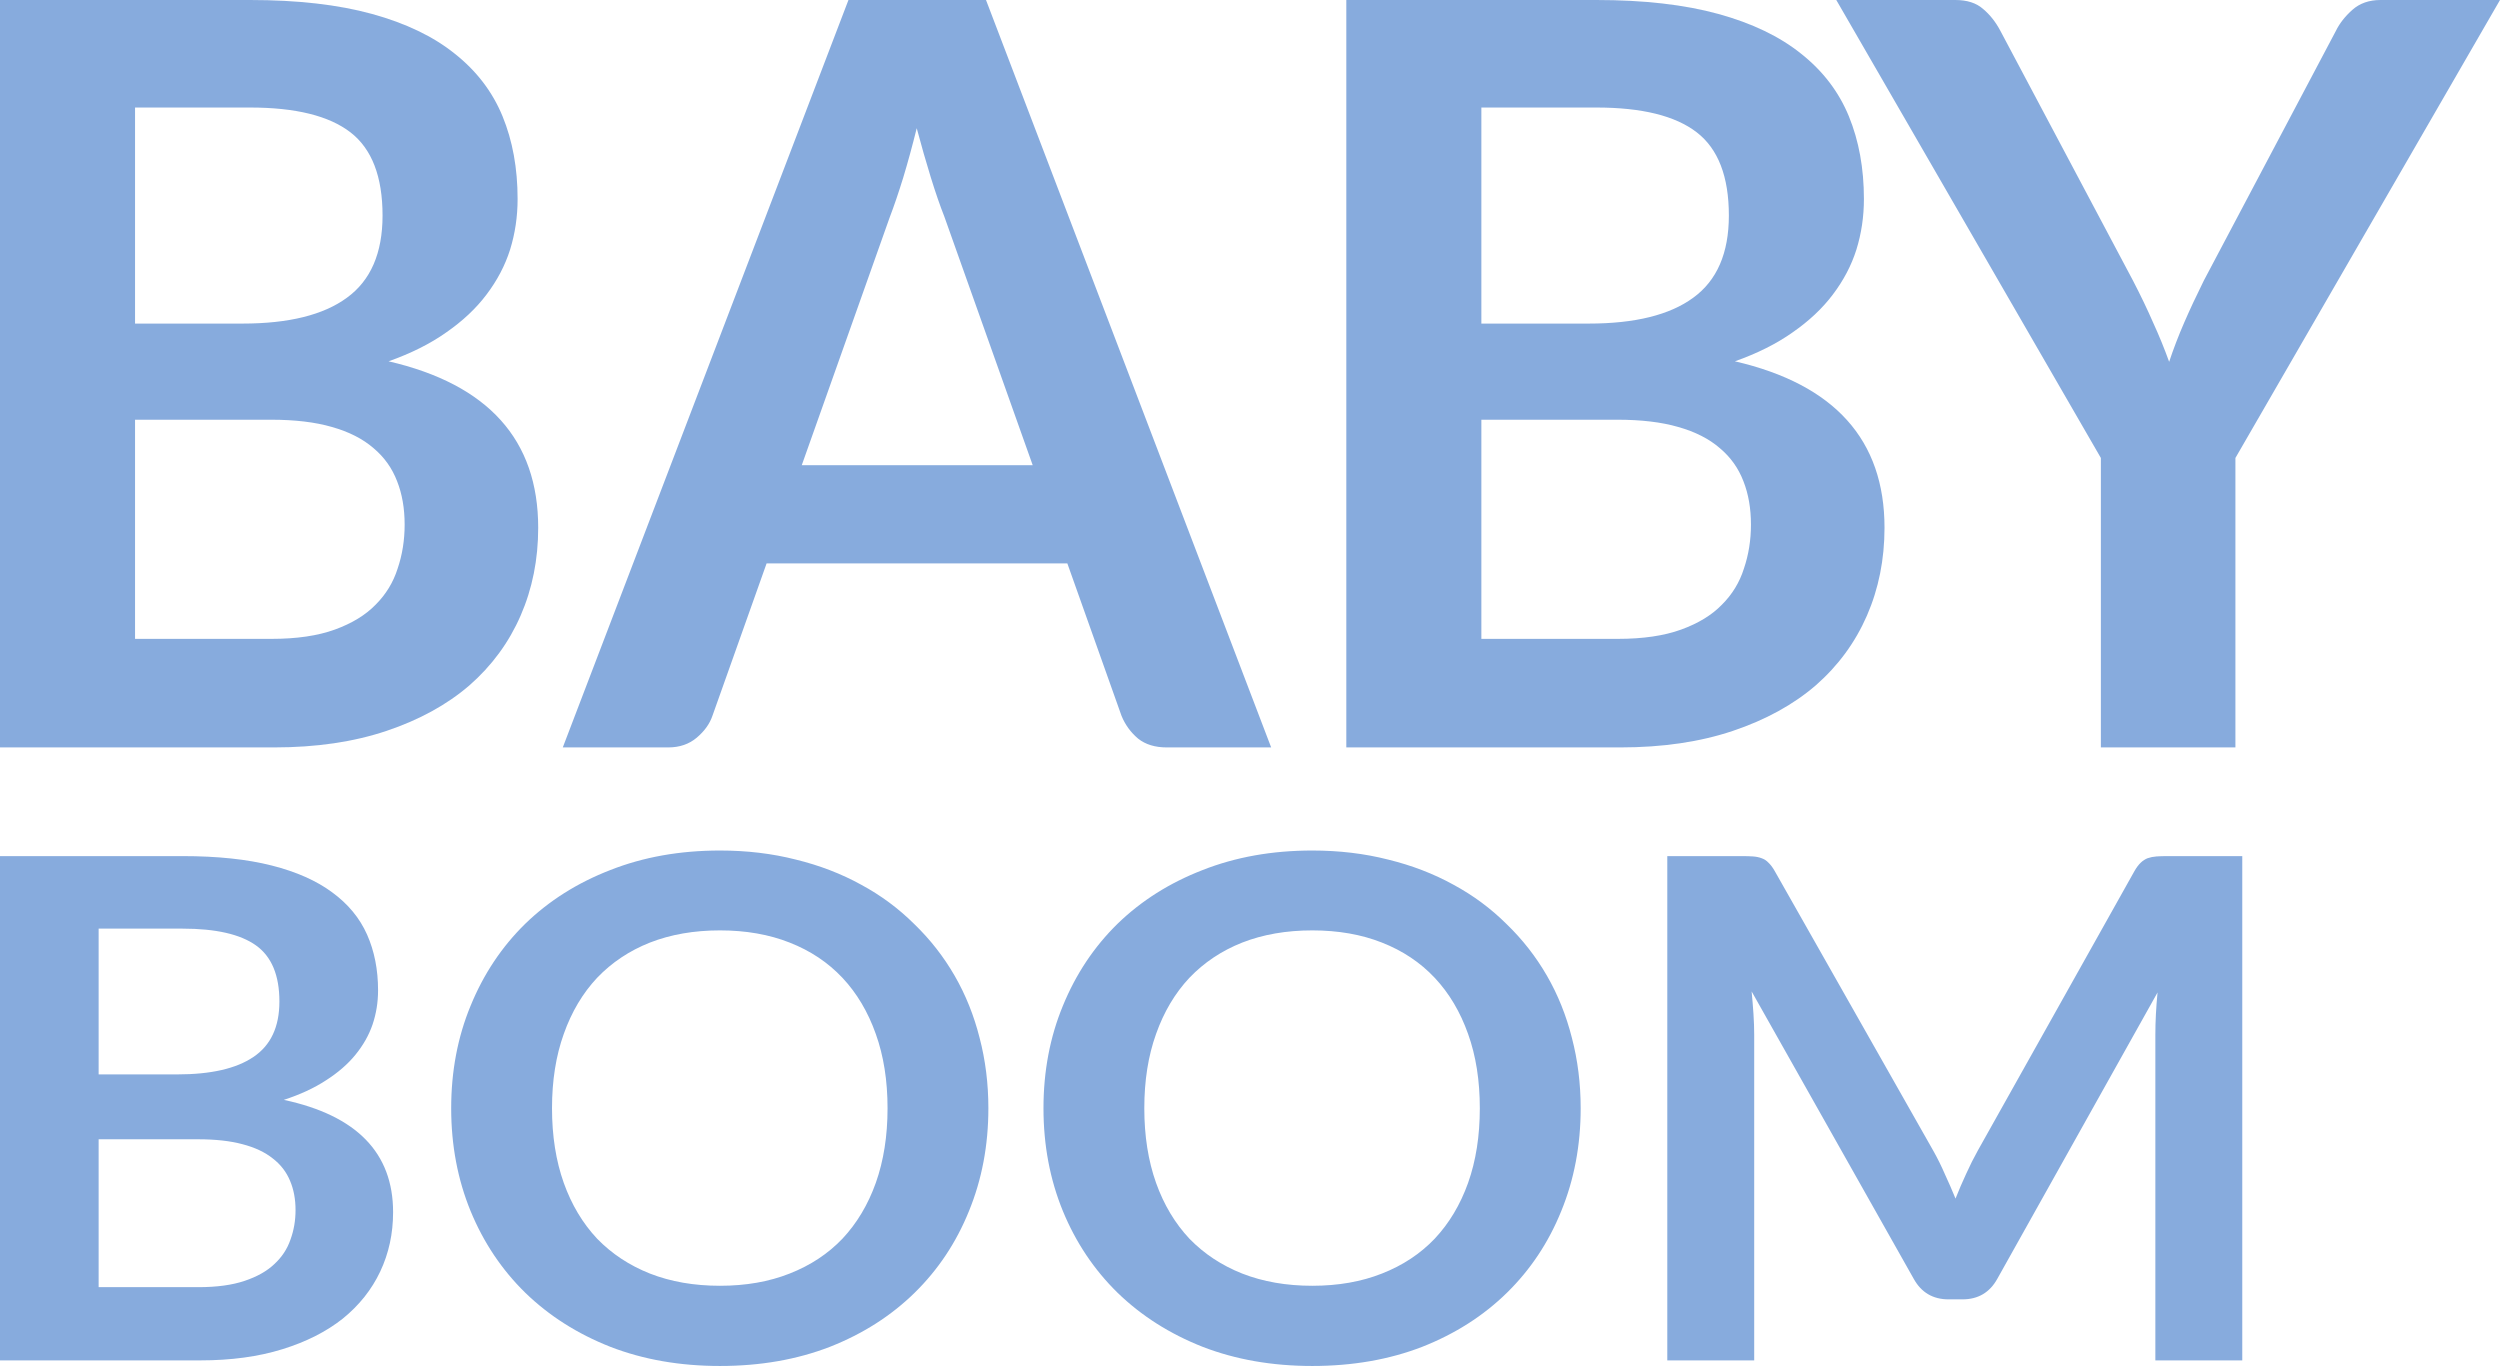
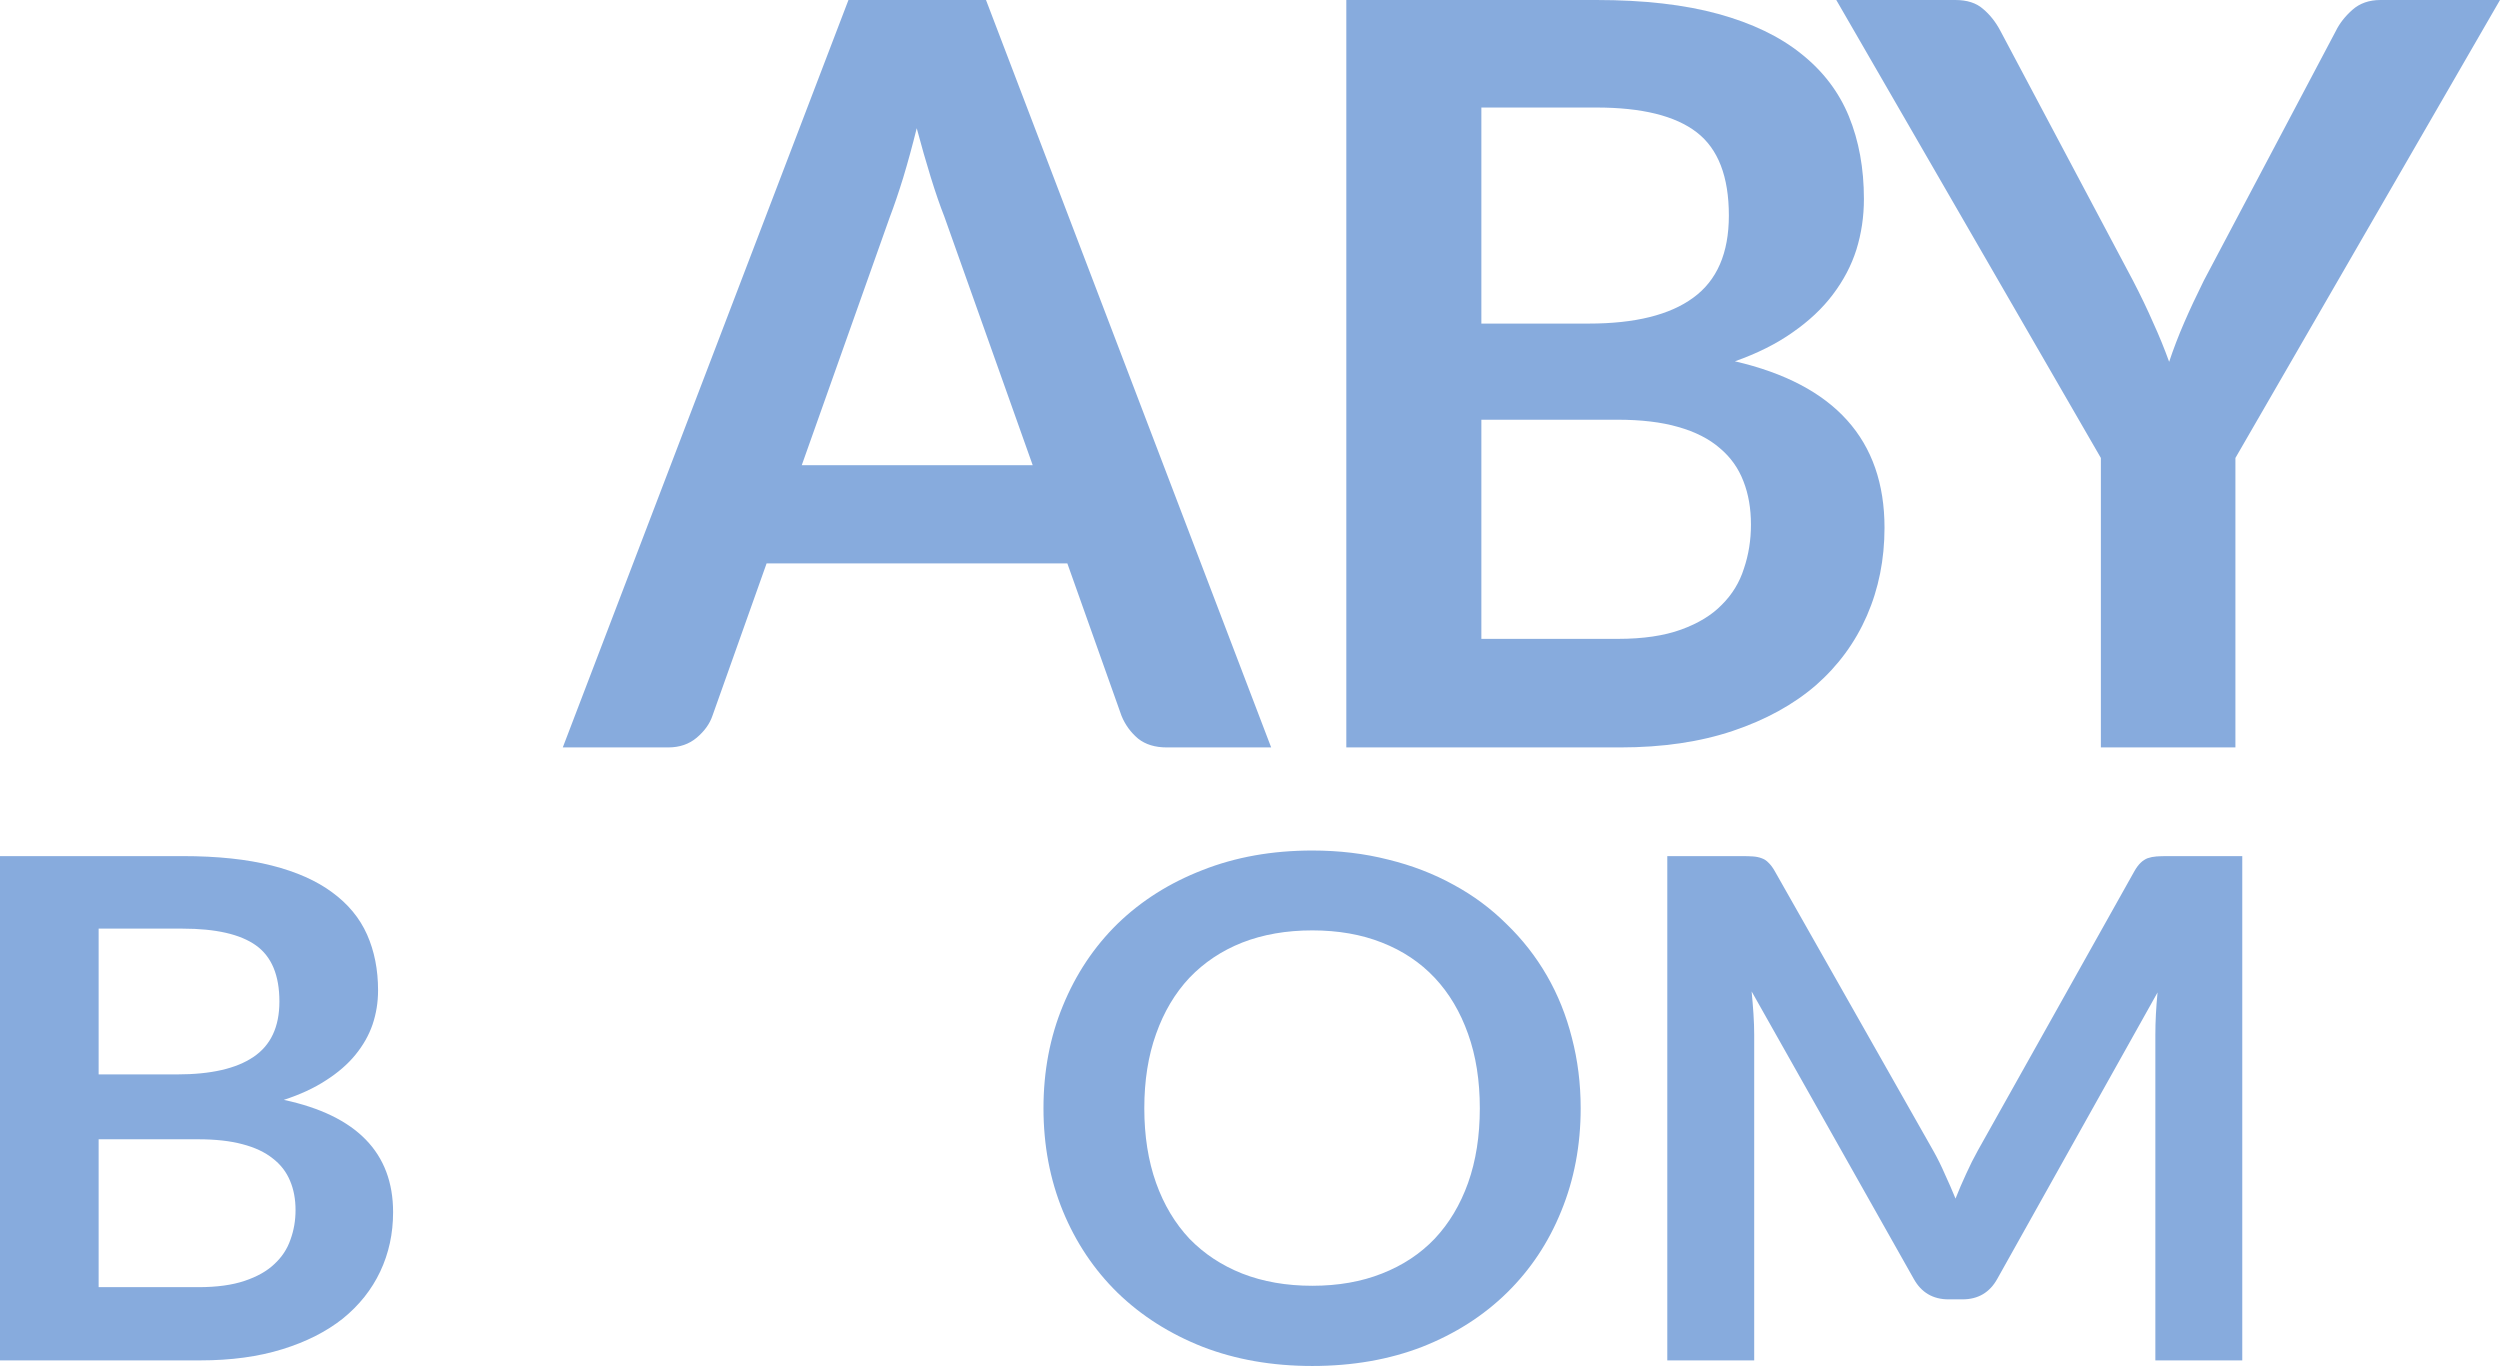
<svg xmlns="http://www.w3.org/2000/svg" width="97" height="53" viewBox="0 0 97 53" fill="none">
  <path d="M7.697 49.942C8.409 49.942 9.006 49.861 9.49 49.698C9.974 49.536 10.358 49.319 10.642 49.049C10.936 48.778 11.145 48.462 11.268 48.102C11.401 47.741 11.467 47.357 11.467 46.951C11.467 46.527 11.396 46.148 11.254 45.815C11.112 45.472 10.889 45.183 10.585 44.949C10.282 44.705 9.888 44.52 9.404 44.394C8.93 44.267 8.356 44.204 7.683 44.204H3.827V49.942H7.697ZM3.827 36.031V41.687H6.872C8.181 41.687 9.167 41.462 9.831 41.011C10.505 40.56 10.841 39.843 10.841 38.859C10.841 37.84 10.538 37.114 9.931 36.681C9.324 36.248 8.375 36.031 7.085 36.031H3.827ZM7.085 33.217C8.432 33.217 9.585 33.338 10.543 33.582C11.501 33.825 12.283 34.173 12.89 34.624C13.507 35.075 13.957 35.621 14.242 36.261C14.526 36.902 14.669 37.623 14.669 38.426C14.669 38.886 14.598 39.328 14.455 39.752C14.313 40.167 14.09 40.56 13.787 40.93C13.492 41.291 13.113 41.62 12.648 41.917C12.193 42.215 11.648 42.468 11.012 42.675C13.839 43.28 15.252 44.732 15.252 47.032C15.252 47.862 15.086 48.629 14.754 49.333C14.422 50.036 13.938 50.645 13.303 51.16C12.667 51.665 11.885 52.062 10.955 52.35C10.026 52.639 8.963 52.783 7.768 52.783H0V33.217H7.085Z" fill="#87ABDD" />
-   <path d="M38.349 43C38.349 44.434 38.098 45.765 37.595 46.992C37.102 48.21 36.4 49.265 35.489 50.158C34.579 51.051 33.483 51.751 32.203 52.256C30.922 52.752 29.5 53 27.935 53C26.379 53 24.961 52.752 23.68 52.256C22.4 51.751 21.3 51.051 20.38 50.158C19.469 49.265 18.762 48.21 18.26 46.992C17.757 45.765 17.506 44.434 17.506 43C17.506 41.566 17.757 40.239 18.26 39.022C18.762 37.795 19.469 36.735 20.38 35.842C21.3 34.949 22.4 34.254 23.68 33.758C24.961 33.253 26.379 33 27.935 33C28.978 33 29.96 33.117 30.88 33.352C31.8 33.577 32.644 33.902 33.412 34.326C34.181 34.741 34.868 35.251 35.475 35.855C36.092 36.451 36.613 37.118 37.04 37.858C37.467 38.598 37.789 39.401 38.008 40.267C38.235 41.133 38.349 42.044 38.349 43ZM34.437 43C34.437 41.926 34.285 40.966 33.981 40.118C33.678 39.261 33.246 38.535 32.687 37.939C32.127 37.344 31.444 36.888 30.638 36.572C29.841 36.257 28.94 36.099 27.935 36.099C26.929 36.099 26.023 36.257 25.217 36.572C24.42 36.888 23.737 37.344 23.168 37.939C22.609 38.535 22.177 39.261 21.874 40.118C21.57 40.966 21.418 41.926 21.418 43C21.418 44.074 21.57 45.039 21.874 45.896C22.177 46.744 22.609 47.465 23.168 48.061C23.737 48.647 24.42 49.098 25.217 49.414C26.023 49.73 26.929 49.888 27.935 49.888C28.94 49.888 29.841 49.73 30.638 49.414C31.444 49.098 32.127 48.647 32.687 48.061C33.246 47.465 33.678 46.744 33.981 45.896C34.285 45.039 34.437 44.074 34.437 43Z" fill="#87ABDD" />
  <path d="M61.33 43C61.33 44.434 61.079 45.765 60.576 46.992C60.083 48.21 59.381 49.265 58.47 50.158C57.56 51.051 56.464 51.751 55.184 52.256C53.903 52.752 52.48 53 50.916 53C49.36 53 47.942 52.752 46.661 52.256C45.381 51.751 44.281 51.051 43.361 50.158C42.45 49.265 41.743 48.21 41.241 46.992C40.738 45.765 40.487 44.434 40.487 43C40.487 41.566 40.738 40.239 41.241 39.022C41.743 37.795 42.45 36.735 43.361 35.842C44.281 34.949 45.381 34.254 46.661 33.758C47.942 33.253 49.36 33 50.916 33C51.959 33 52.941 33.117 53.861 33.352C54.781 33.577 55.625 33.902 56.393 34.326C57.161 34.741 57.849 35.251 58.456 35.855C59.073 36.451 59.594 37.118 60.021 37.858C60.448 38.598 60.77 39.401 60.989 40.267C61.216 41.133 61.33 42.044 61.33 43ZM57.417 43C57.417 41.926 57.266 40.966 56.962 40.118C56.659 39.261 56.227 38.535 55.667 37.939C55.108 37.344 54.425 36.888 53.619 36.572C52.822 36.257 51.921 36.099 50.916 36.099C49.91 36.099 49.004 36.257 48.198 36.572C47.401 36.888 46.718 37.344 46.149 37.939C45.59 38.535 45.158 39.261 44.855 40.118C44.551 40.966 44.399 41.926 44.399 43C44.399 44.074 44.551 45.039 44.855 45.896C45.158 46.744 45.59 47.465 46.149 48.061C46.718 48.647 47.401 49.098 48.198 49.414C49.004 49.73 49.91 49.888 50.916 49.888C51.921 49.888 52.822 49.73 53.619 49.414C54.425 49.098 55.108 48.647 55.667 48.061C56.227 47.465 56.659 46.744 56.962 45.896C57.266 45.039 57.417 44.074 57.417 43Z" fill="#87ABDD" />
  <path d="M87 33.217V52.783H83.628V40.145C83.628 39.64 83.656 39.094 83.713 38.507L77.496 49.617C77.202 50.149 76.751 50.415 76.144 50.415H75.604C74.997 50.415 74.546 50.149 74.252 49.617L67.963 38.467C67.992 38.764 68.016 39.058 68.035 39.346C68.054 39.635 68.063 39.901 68.063 40.145V52.783H64.691V33.217H67.579C67.75 33.217 67.897 33.221 68.02 33.23C68.144 33.239 68.253 33.262 68.348 33.298C68.452 33.334 68.542 33.392 68.618 33.474C68.703 33.555 68.784 33.663 68.86 33.798L75.02 44.664C75.182 44.953 75.329 45.251 75.461 45.557C75.604 45.864 75.741 46.18 75.874 46.505C76.007 46.171 76.144 45.851 76.287 45.544C76.429 45.228 76.581 44.926 76.742 44.637L82.817 33.798C82.893 33.663 82.974 33.555 83.059 33.474C83.144 33.392 83.234 33.334 83.329 33.298C83.434 33.262 83.547 33.239 83.671 33.23C83.794 33.221 83.941 33.217 84.112 33.217H87Z" fill="#87ABDD" />
-   <path d="M10.538 24.788C11.512 24.788 12.331 24.668 12.993 24.427C13.655 24.187 14.181 23.866 14.571 23.465C14.973 23.064 15.259 22.596 15.428 22.061C15.61 21.526 15.7 20.958 15.7 20.356C15.7 19.728 15.603 19.166 15.408 18.672C15.213 18.163 14.908 17.736 14.493 17.388C14.077 17.027 13.538 16.753 12.876 16.566C12.227 16.378 11.441 16.285 10.519 16.285H5.24V24.788H10.538ZM5.24 4.172V12.555H9.409C11.201 12.555 12.551 12.22 13.46 11.552C14.382 10.883 14.843 9.82 14.843 8.363C14.843 6.852 14.428 5.776 13.597 5.134C12.765 4.492 11.467 4.172 9.701 4.172H5.24ZM9.701 0C11.545 0 13.123 0.18 14.434 0.541C15.746 0.902 16.817 1.417 17.648 2.086C18.492 2.754 19.109 3.563 19.499 4.512C19.889 5.462 20.083 6.531 20.083 7.721C20.083 8.403 19.986 9.058 19.791 9.687C19.596 10.302 19.291 10.883 18.875 11.431C18.473 11.966 17.953 12.454 17.317 12.896C16.694 13.337 15.947 13.711 15.077 14.019C18.947 14.915 20.882 17.067 20.882 20.477C20.882 21.706 20.655 22.843 20.2 23.886C19.746 24.929 19.083 25.831 18.213 26.593C17.343 27.342 16.272 27.93 14.999 28.358C13.726 28.786 12.272 29 10.636 29H0V0H9.701Z" fill="#87ABDD" />
  <path d="M40.069 18.05L36.64 8.403C36.471 7.975 36.296 7.467 36.114 6.879C35.932 6.291 35.751 5.656 35.569 4.974C35.4 5.656 35.225 6.297 35.043 6.899C34.861 7.487 34.686 8.002 34.517 8.443L31.108 18.05H40.069ZM49.321 29H45.27C44.815 29 44.445 28.886 44.159 28.659C43.873 28.418 43.659 28.124 43.516 27.777L41.413 21.86H29.744L27.641 27.777C27.537 28.084 27.335 28.365 27.037 28.619C26.738 28.873 26.368 29 25.927 29H21.836L32.92 0H38.257L49.321 29Z" fill="#87ABDD" />
  <path d="M62.775 24.788C63.749 24.788 64.567 24.668 65.23 24.427C65.892 24.187 66.418 23.866 66.807 23.465C67.21 23.064 67.496 22.596 67.664 22.061C67.846 21.526 67.937 20.958 67.937 20.356C67.937 19.728 67.84 19.166 67.645 18.672C67.45 18.163 67.145 17.736 66.729 17.388C66.314 17.027 65.775 16.753 65.113 16.566C64.463 16.378 63.678 16.285 62.756 16.285H57.477V24.788H62.775ZM57.477 4.172V12.555H61.645C63.437 12.555 64.788 12.22 65.697 11.552C66.619 10.883 67.08 9.82 67.08 8.363C67.08 6.852 66.665 5.776 65.833 5.134C65.002 4.492 63.704 4.172 61.938 4.172H57.477ZM61.938 0C63.782 0 65.359 0.18 66.671 0.541C67.983 0.902 69.054 1.417 69.885 2.086C70.729 2.754 71.346 3.563 71.736 4.512C72.125 5.462 72.32 6.531 72.32 7.721C72.32 8.403 72.223 9.058 72.028 9.687C71.833 10.302 71.528 10.883 71.112 11.431C70.71 11.966 70.19 12.454 69.554 12.896C68.931 13.337 68.184 13.711 67.314 14.019C71.184 14.915 73.119 17.067 73.119 20.477C73.119 21.706 72.891 22.843 72.437 23.886C71.982 24.929 71.32 25.831 70.45 26.593C69.58 27.342 68.508 27.93 67.236 28.358C65.963 28.786 64.509 29 62.873 29H52.237V0H61.938Z" fill="#87ABDD" />
  <path d="M86.734 17.769V29H81.514V17.769L71.248 0H75.865C76.319 0 76.677 0.114 76.936 0.341C77.209 0.568 77.436 0.856 77.618 1.203L82.761 10.89C83.059 11.465 83.319 12.007 83.54 12.514C83.773 13.023 83.981 13.531 84.163 14.039C84.332 13.531 84.527 13.023 84.748 12.514C84.968 12.007 85.222 11.465 85.507 10.89L90.63 1.203C90.773 0.909 90.987 0.635 91.273 0.381C91.559 0.127 91.922 0 92.364 0H97L86.734 17.769Z" fill="#87ABDD" />
</svg>